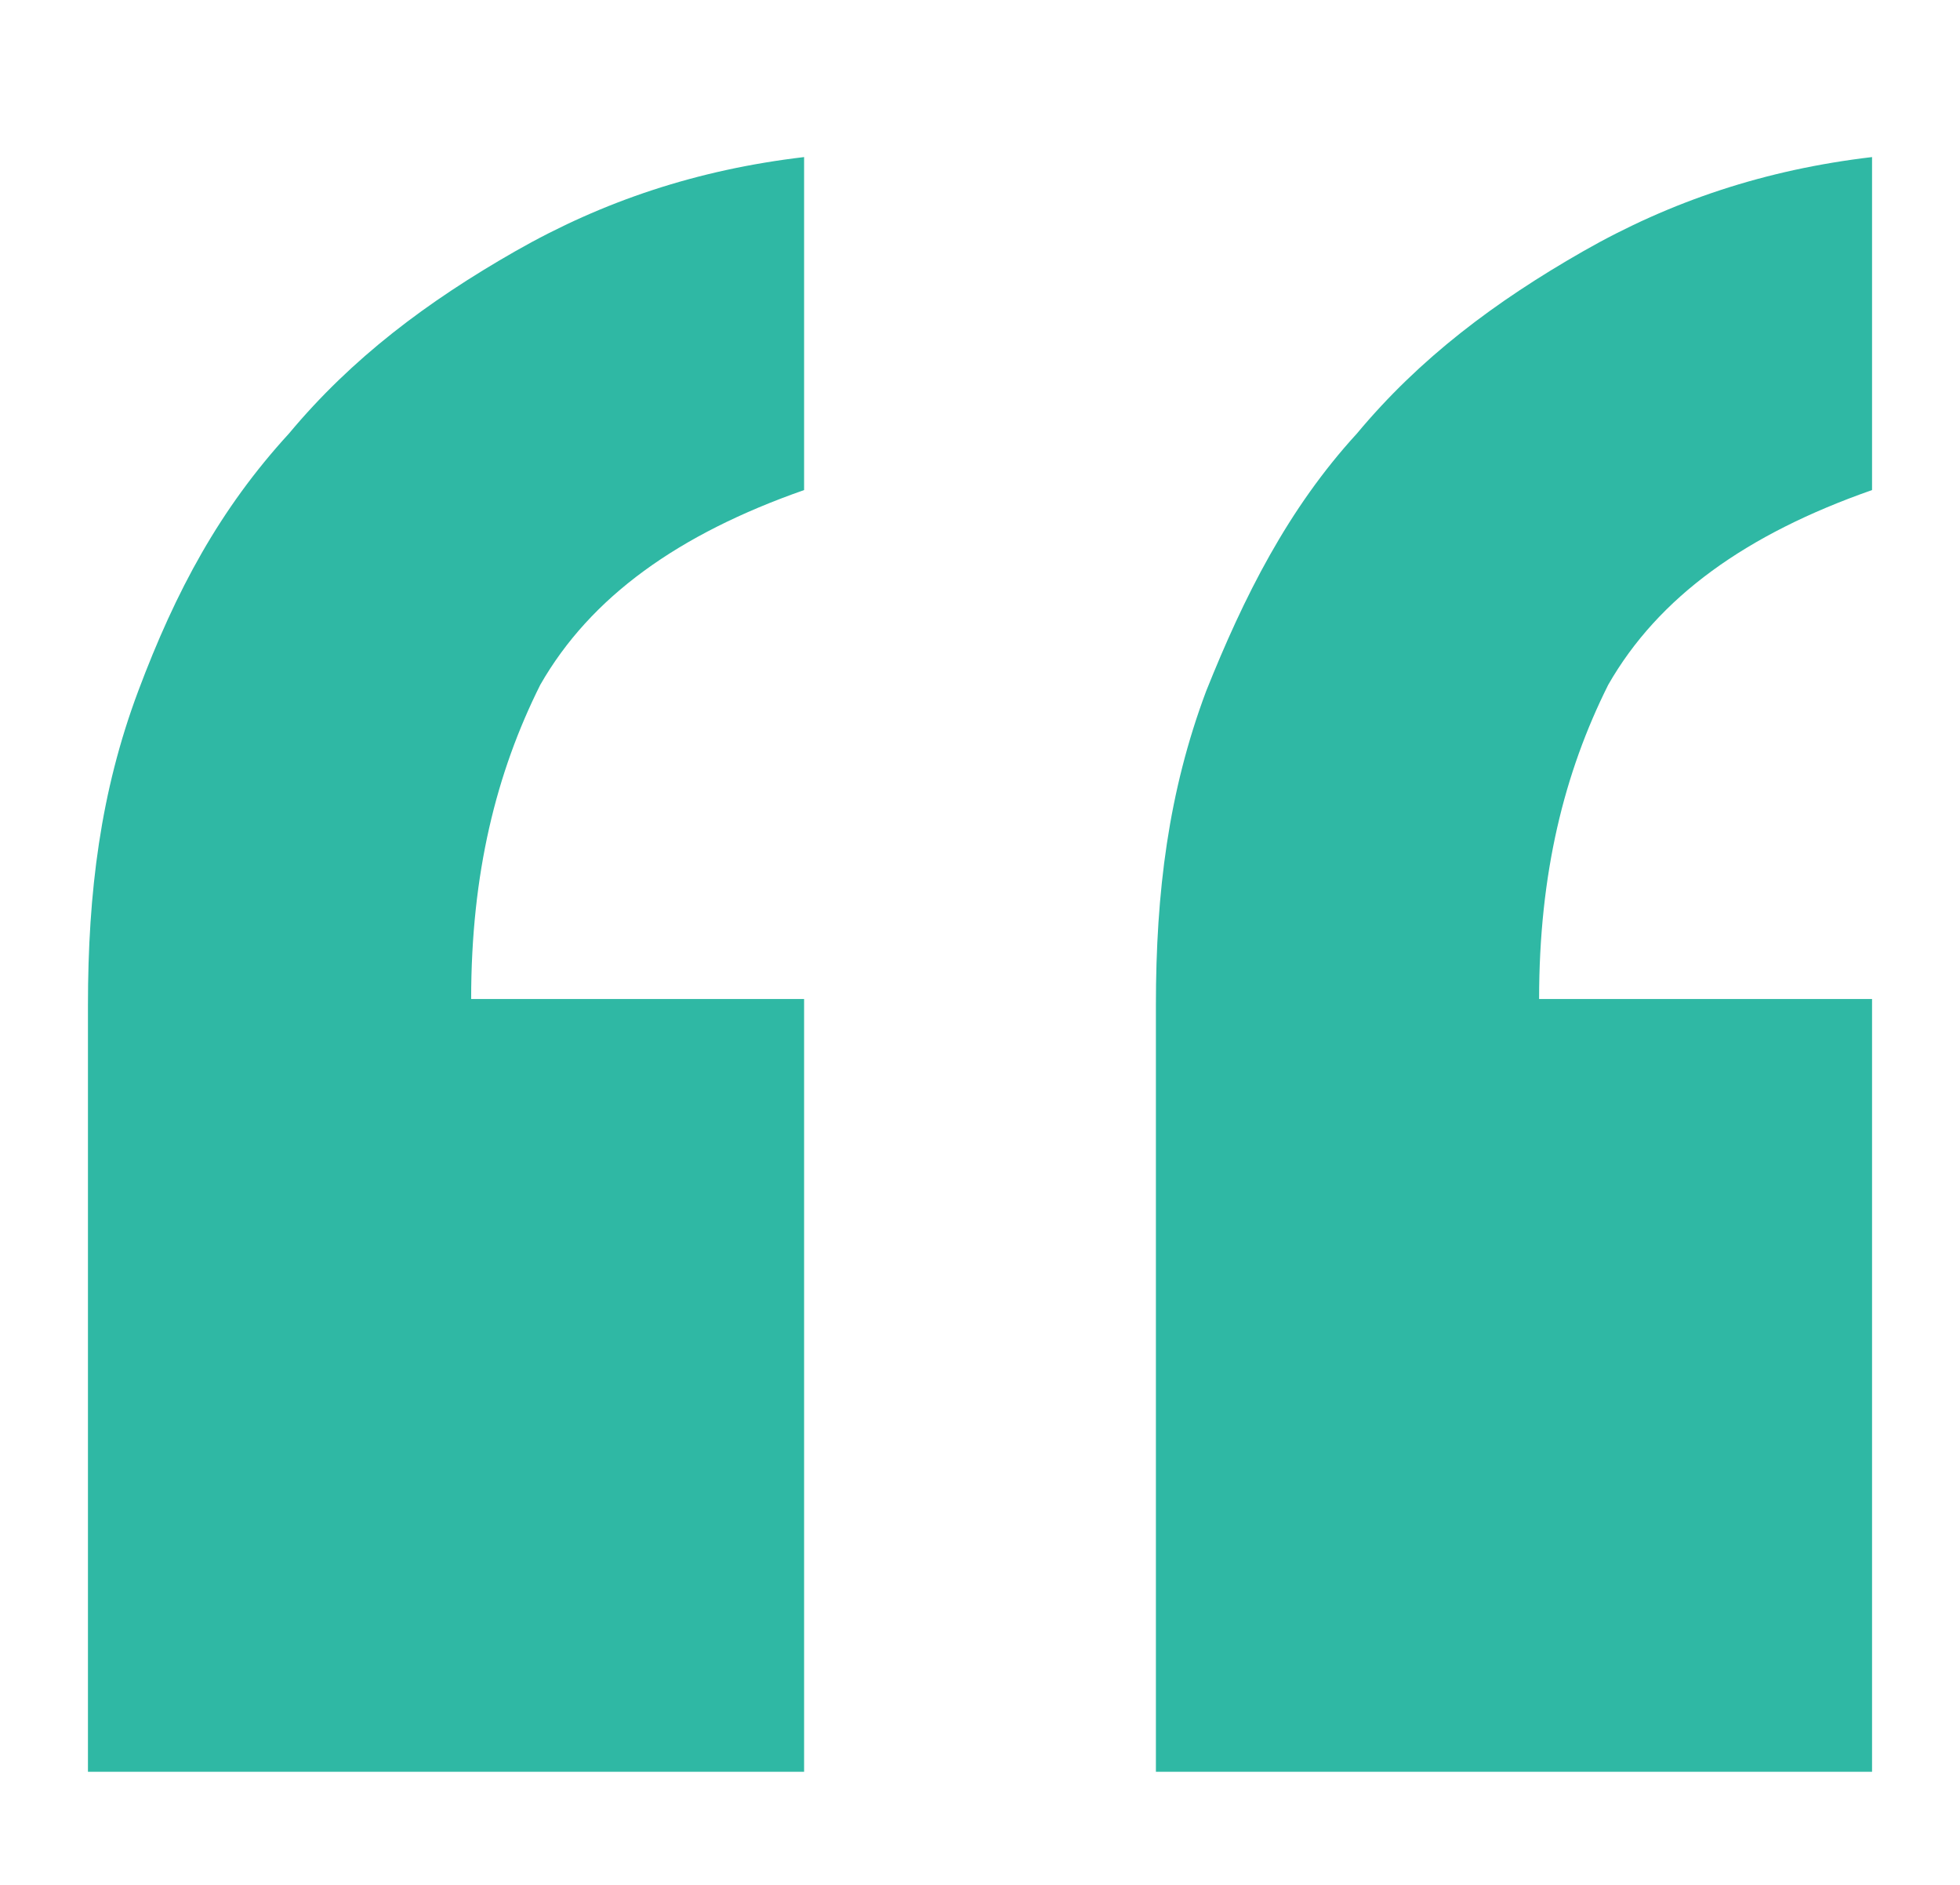
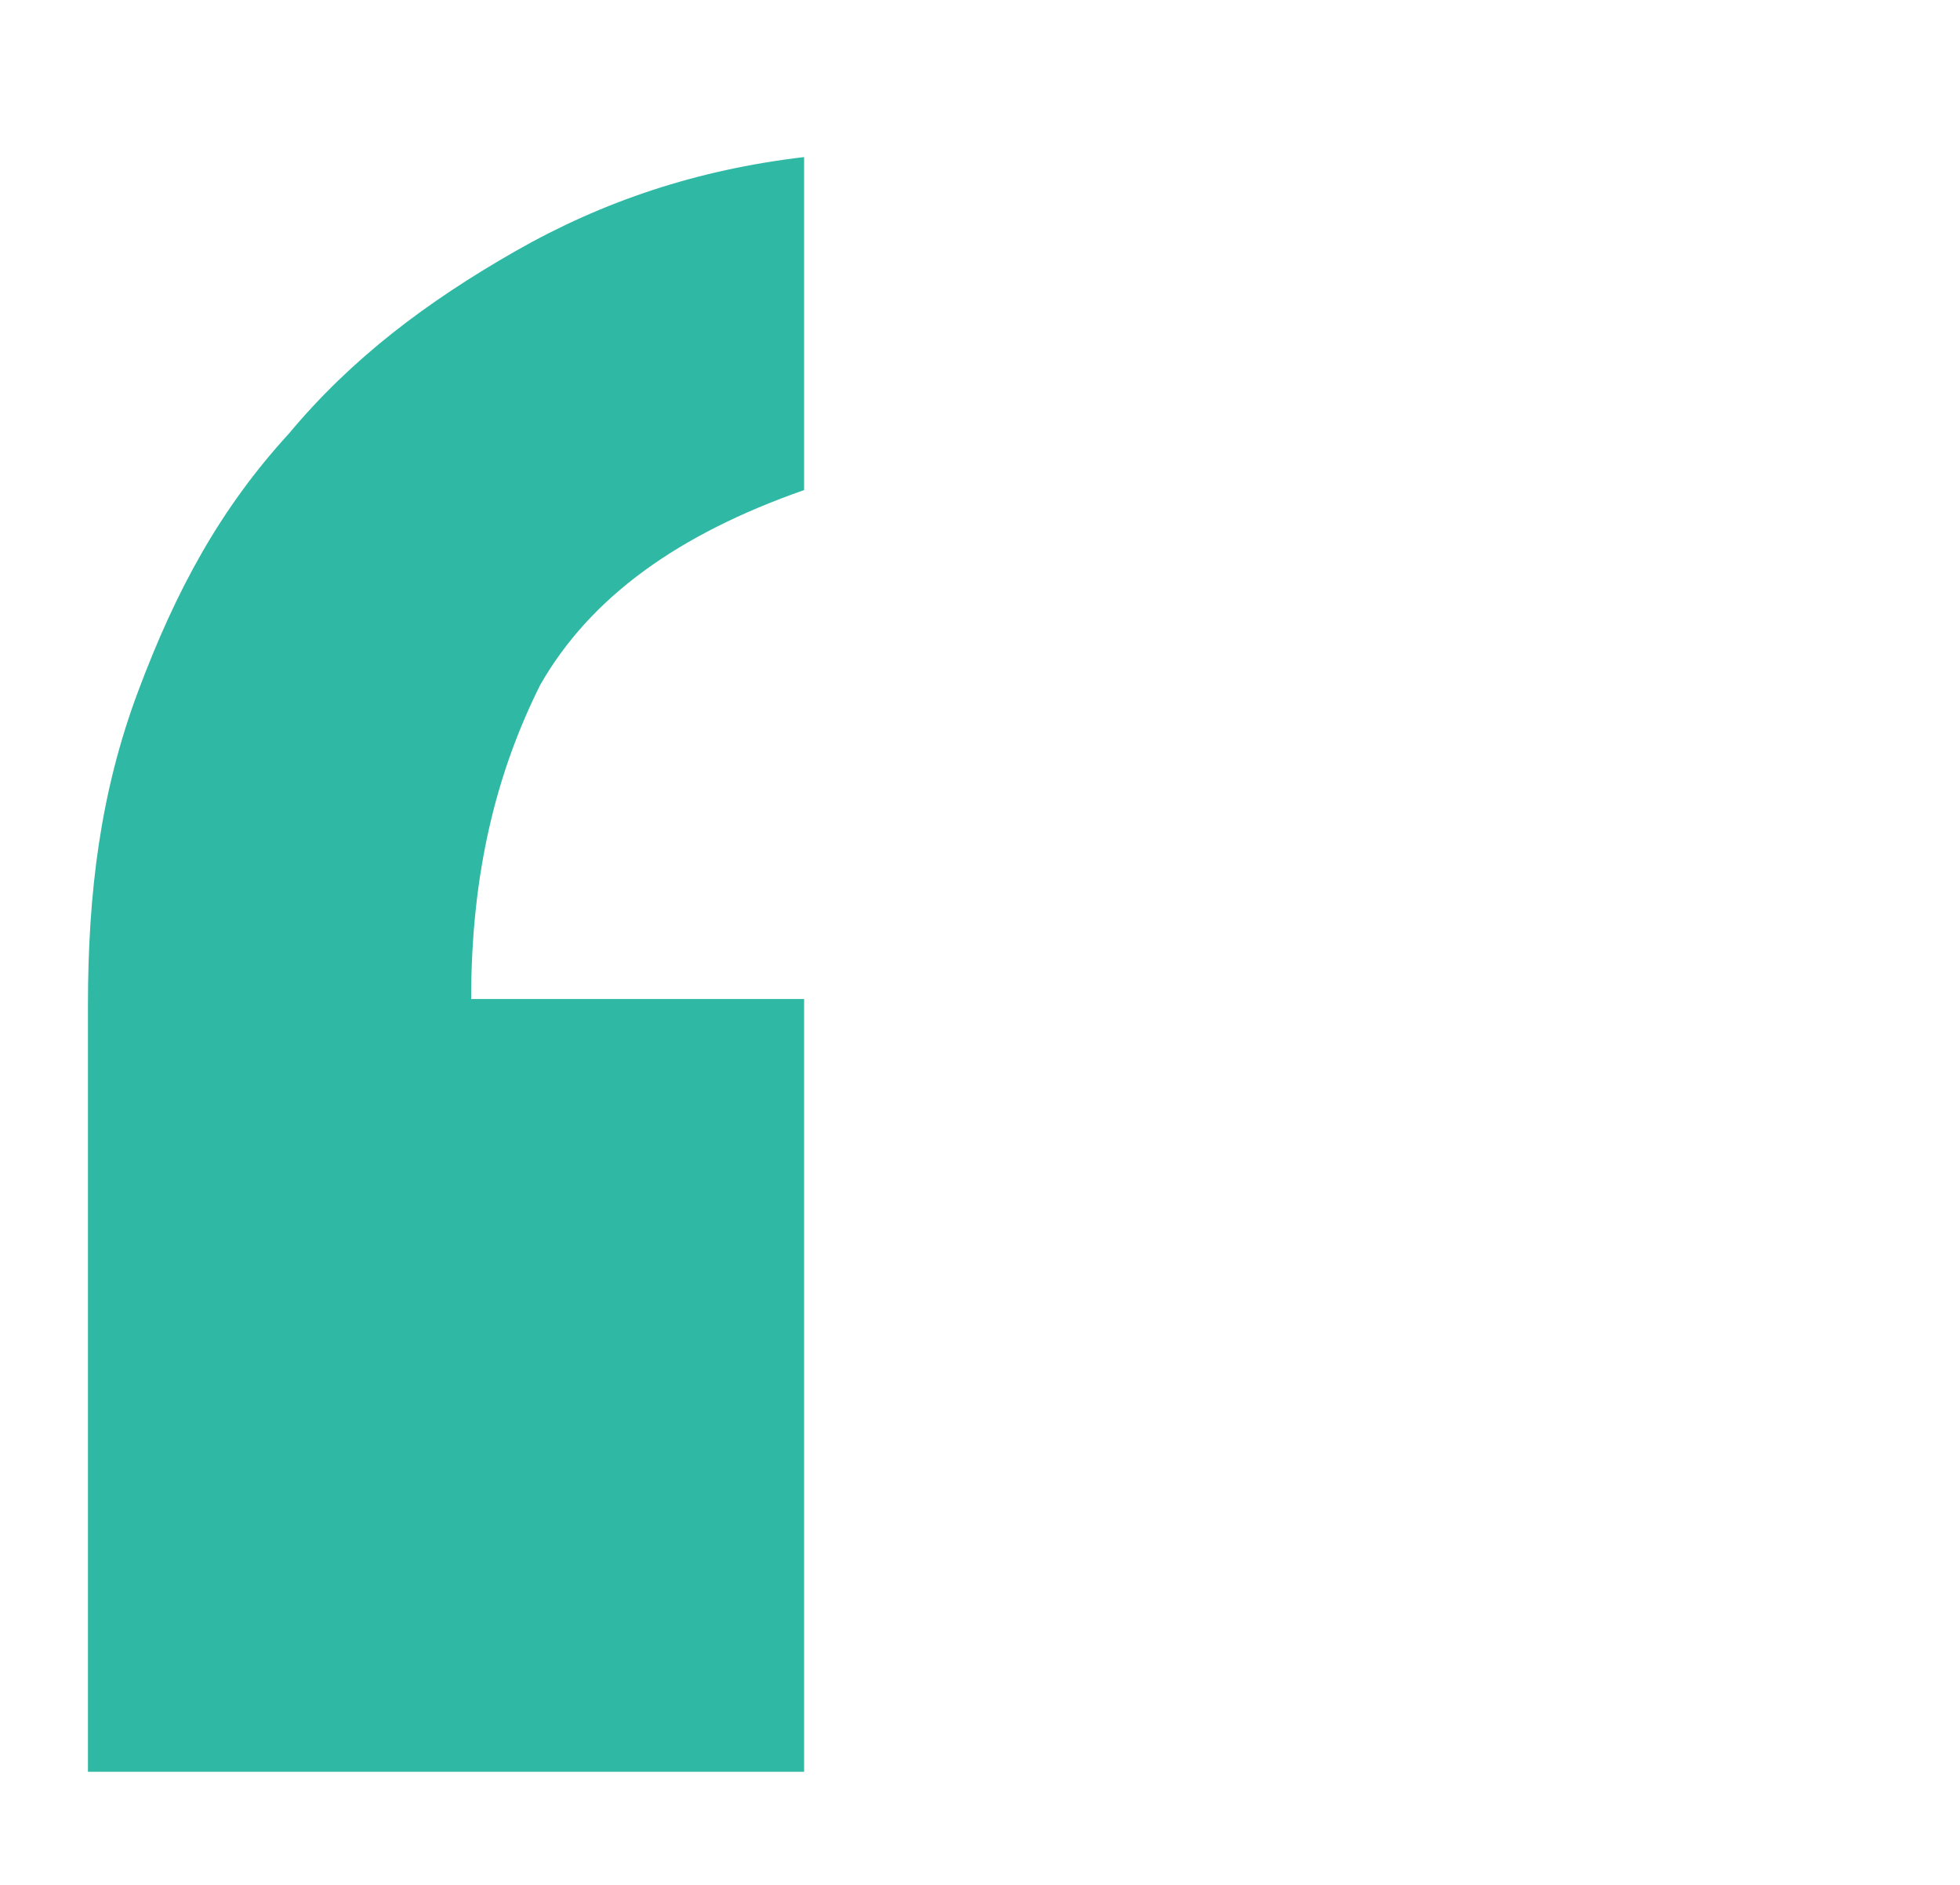
<svg xmlns="http://www.w3.org/2000/svg" id="Layer_1" viewBox="0 0 31.2 30">
  <defs>
    <style>      .st0 {        isolation: isolate;      }      .st1 {        fill: #2fb8a4;      }    </style>
  </defs>
  <g id="_" class="st0">
    <g class="st0">
-       <path class="st1" d="M1.4,28.2v-12.2c0-1.8.2-3.4.8-5s1.3-2.9,2.4-4.1c1-1.2,2.2-2.1,3.6-2.9,1.4-.8,2.9-1.3,4.6-1.5v5.3c-2,.7-3.4,1.7-4.2,3.1-.7,1.4-1.1,3-1.1,5h5.3v12.3H1.4ZM18.4,28.2v-12.2c0-1.8.2-3.4.8-5,.6-1.5,1.3-2.9,2.4-4.1,1-1.2,2.2-2.1,3.6-2.9,1.4-.8,2.9-1.3,4.6-1.5v5.3c-2,.7-3.4,1.7-4.2,3.1-.7,1.4-1.1,3-1.1,5h5.3v12.3h-11.4Z" />
+       <path class="st1" d="M1.4,28.2v-12.2c0-1.8.2-3.4.8-5s1.3-2.9,2.4-4.1c1-1.2,2.2-2.1,3.6-2.9,1.4-.8,2.9-1.3,4.6-1.5v5.3c-2,.7-3.4,1.7-4.2,3.1-.7,1.4-1.1,3-1.1,5h5.3v12.3H1.4Zv-12.2c0-1.8.2-3.4.8-5,.6-1.5,1.3-2.9,2.4-4.1,1-1.2,2.2-2.1,3.6-2.9,1.4-.8,2.9-1.3,4.6-1.5v5.3c-2,.7-3.4,1.7-4.2,3.1-.7,1.4-1.1,3-1.1,5h5.3v12.3h-11.4Z" />
    </g>
  </g>
</svg>